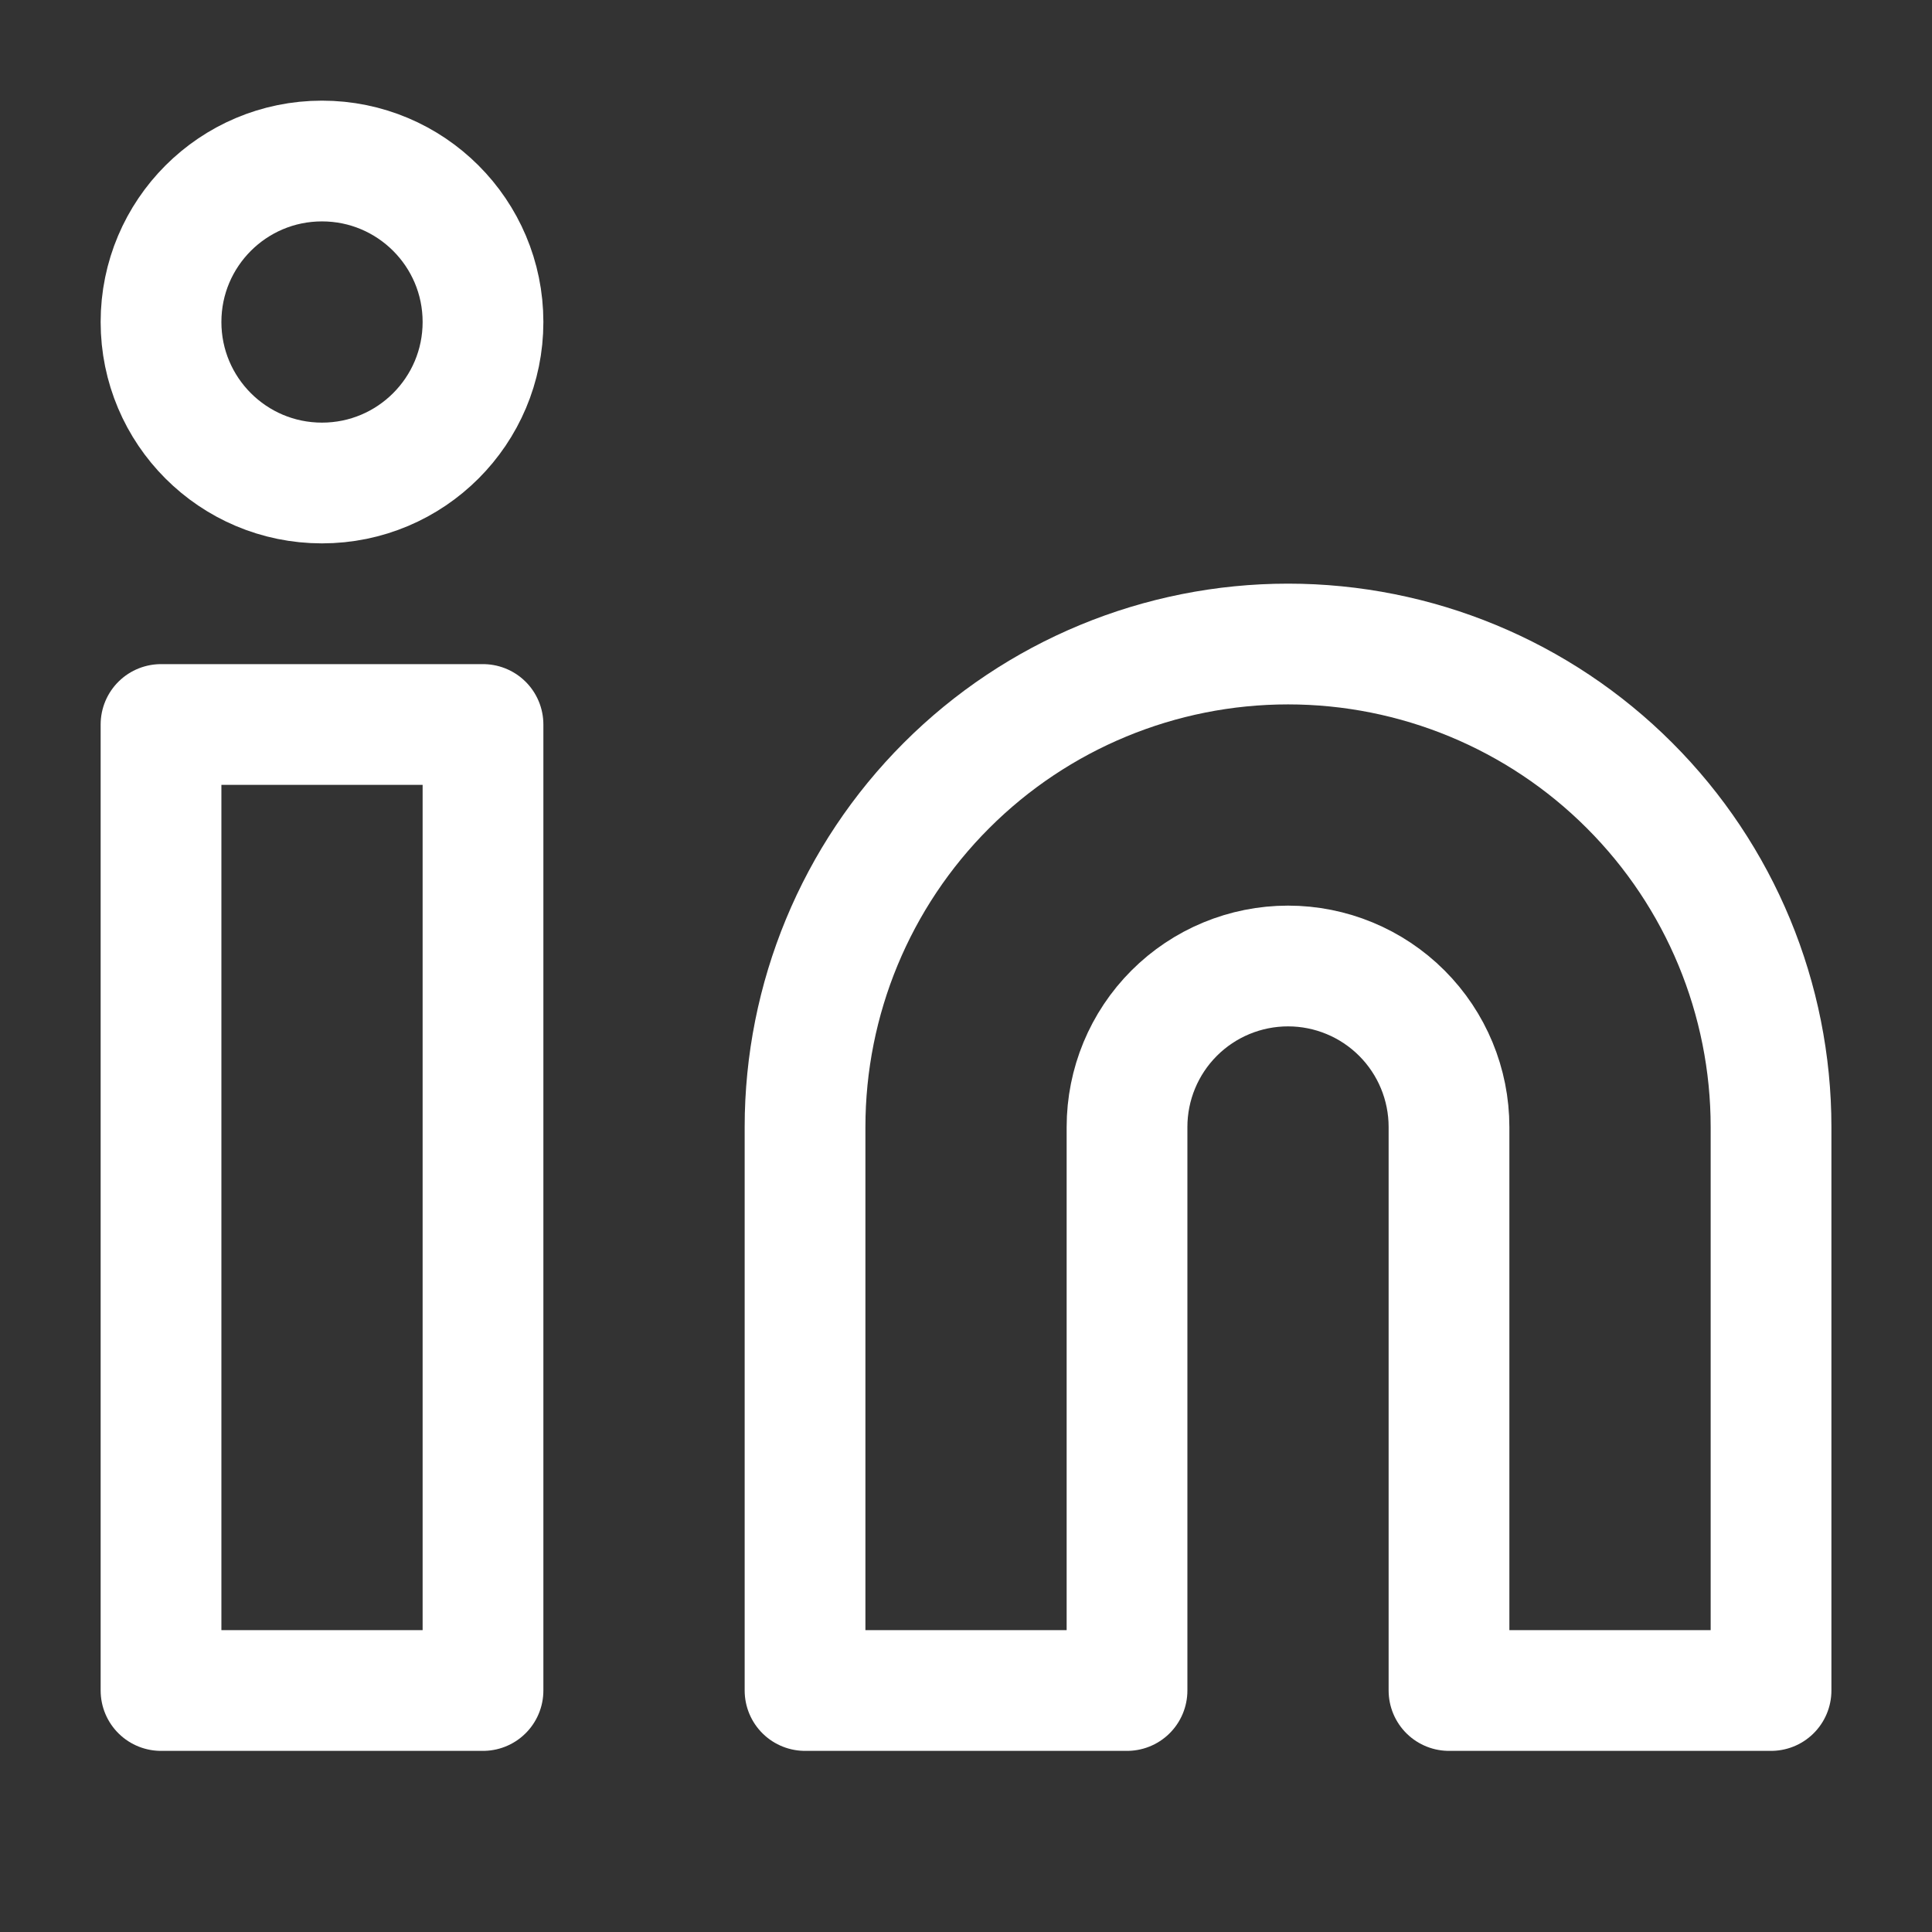
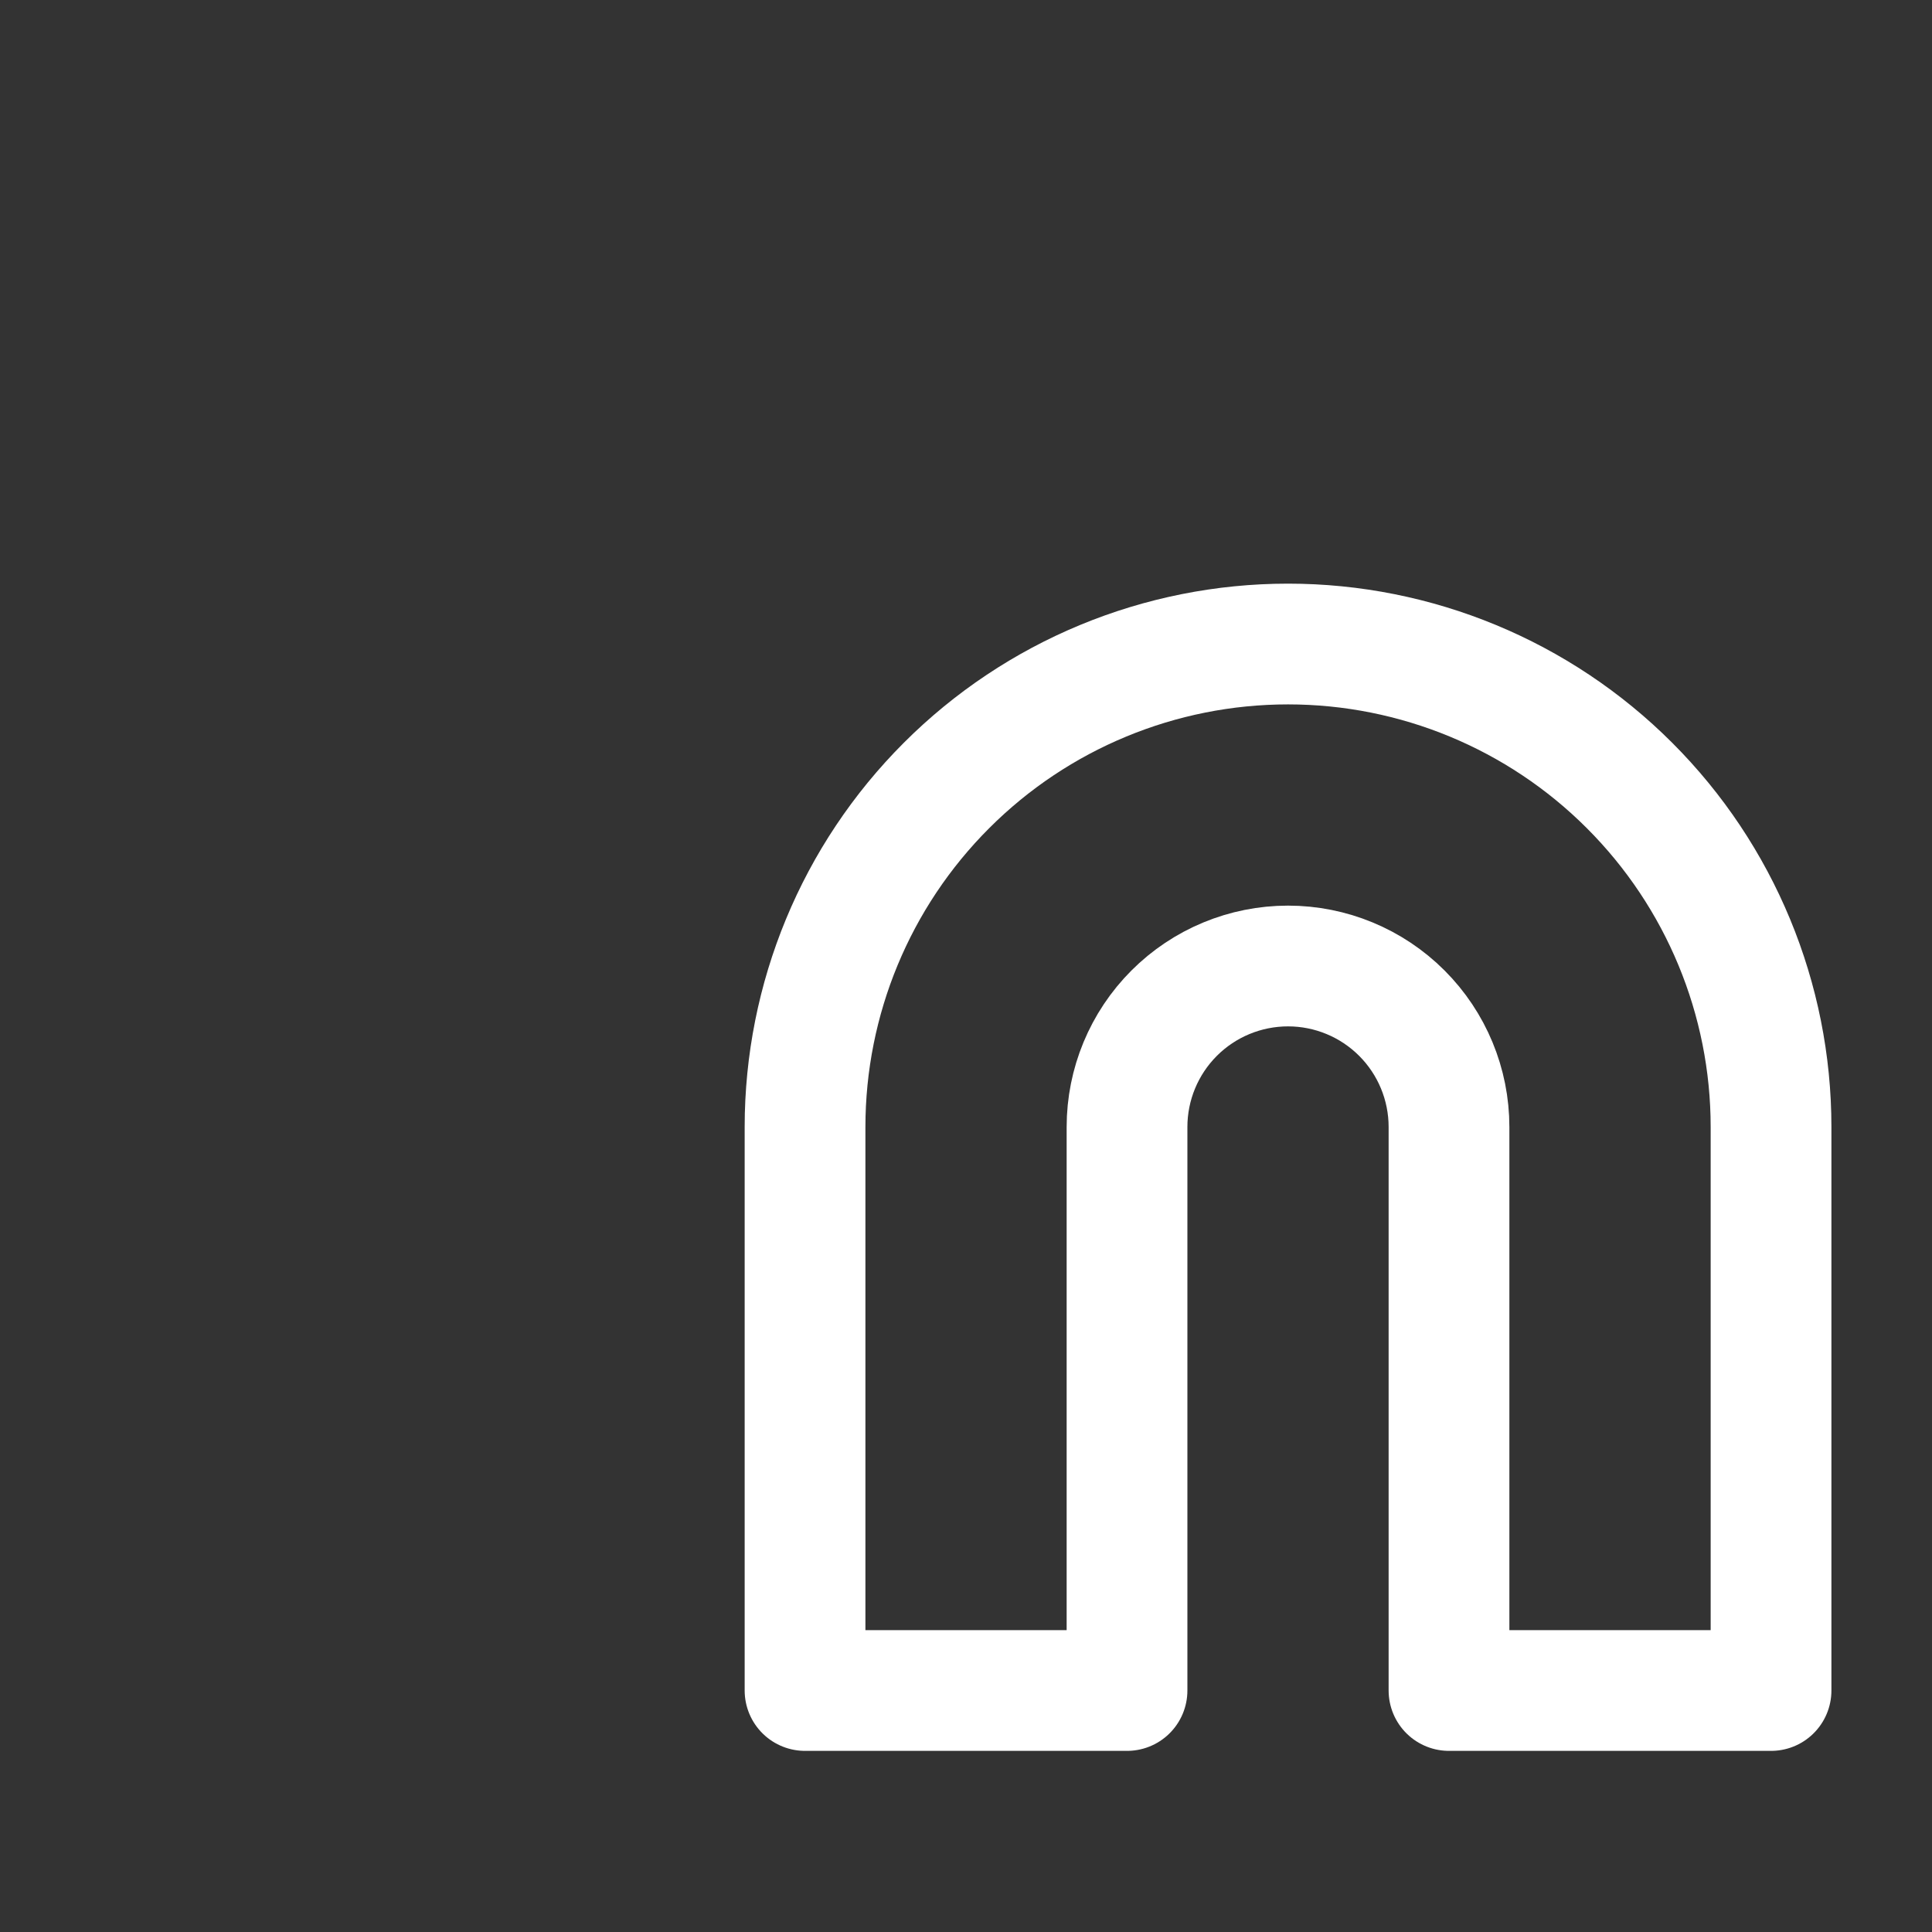
<svg xmlns="http://www.w3.org/2000/svg" width="32" height="32" viewBox="0 0 32 32" fill="none">
  <rect x="0" y="0" width="32" height="32" fill="#333333" stroke="none" />
  <path d="M21.334 10.667C23.455 10.667 25.49 11.509 26.99 13.01C28.491 14.51 29.334 16.545 29.334 18.667V28H24V18.667C24 17.959 23.719 17.281 23.219 16.781C22.719 16.281 22.041 16 21.334 16C20.626 16 19.948 16.281 19.448 16.781C18.948 17.281 18.667 17.959 18.667 18.667V28H13.334V18.667C13.334 16.545 14.176 14.51 15.677 13.01C17.177 11.509 19.212 10.667 21.334 10.667V10.667Z" stroke="white" stroke-width="2" stroke-linecap="round" stroke-linejoin="round" />
-   <path d="M8 12H2.667V28H8V12Z" stroke="white" stroke-width="2" stroke-linecap="round" stroke-linejoin="round" />
-   <path d="M5.333 8C6.806 8 8 6.806 8 5.333C8 3.861 6.806 2.667 5.333 2.667C3.86 2.667 2.667 3.861 2.667 5.333C2.667 6.806 3.86 8 5.333 8Z" stroke="white" stroke-width="2" stroke-linecap="round" stroke-linejoin="round" />
</svg>